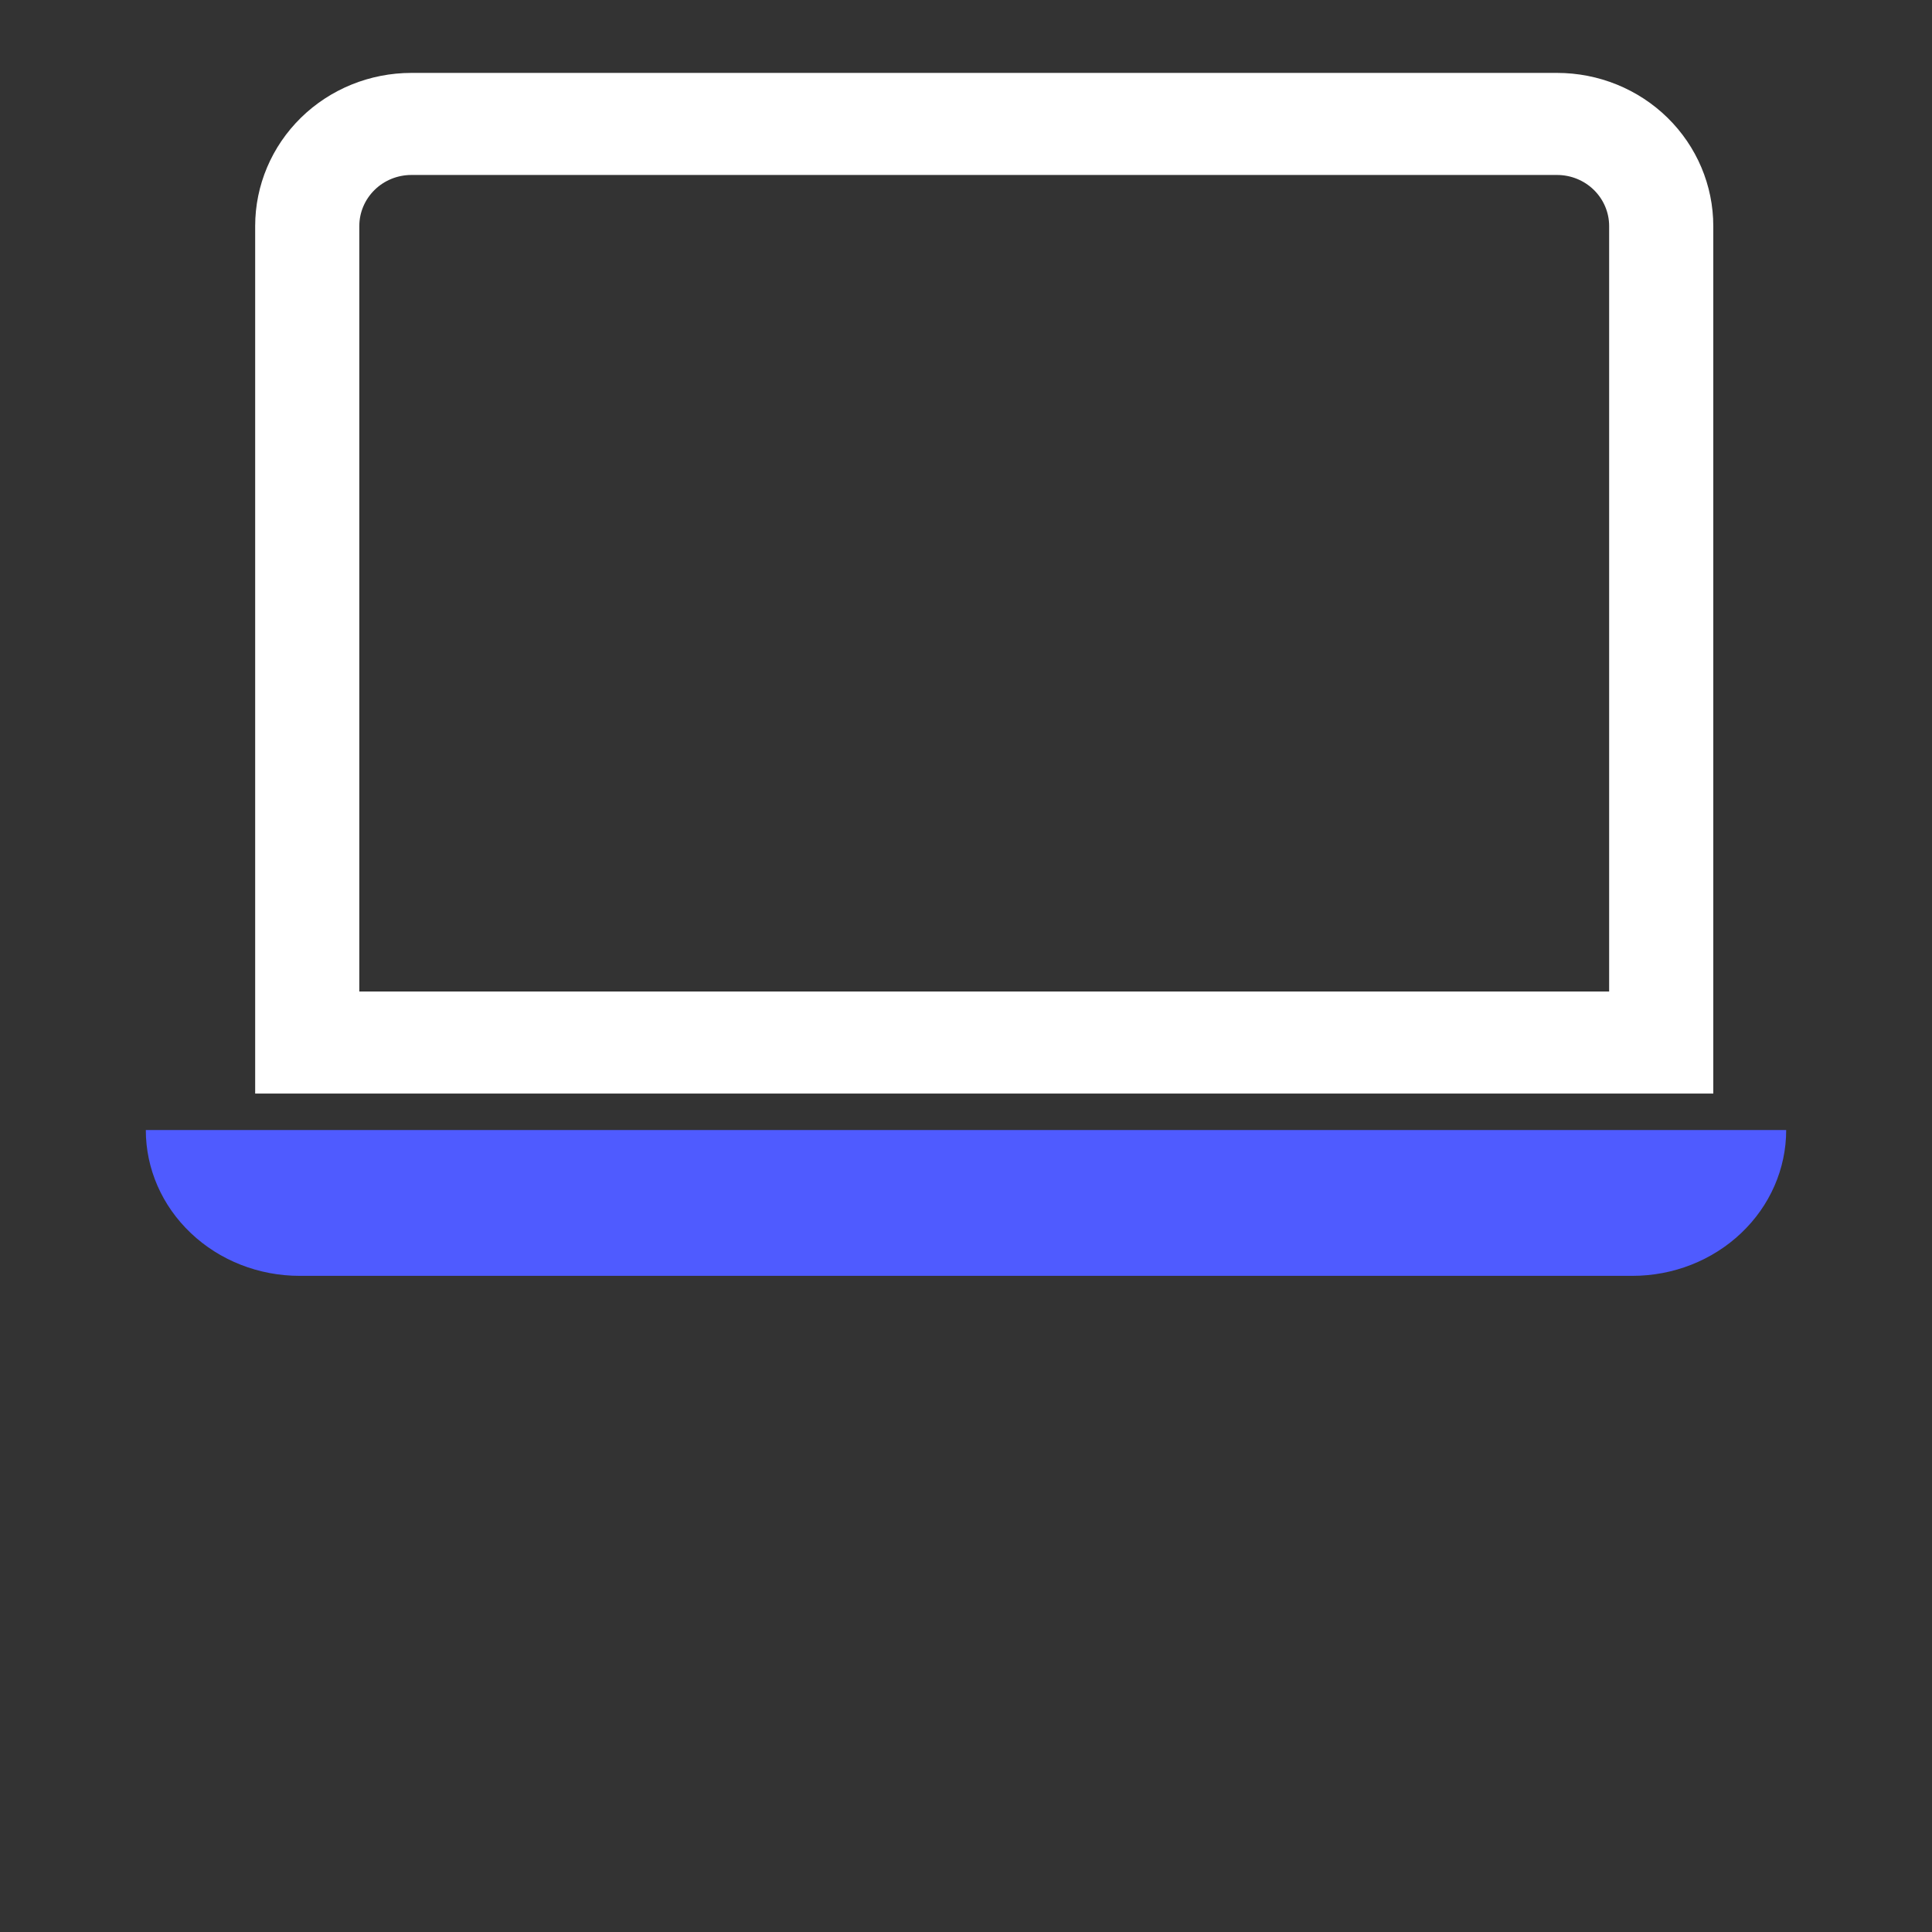
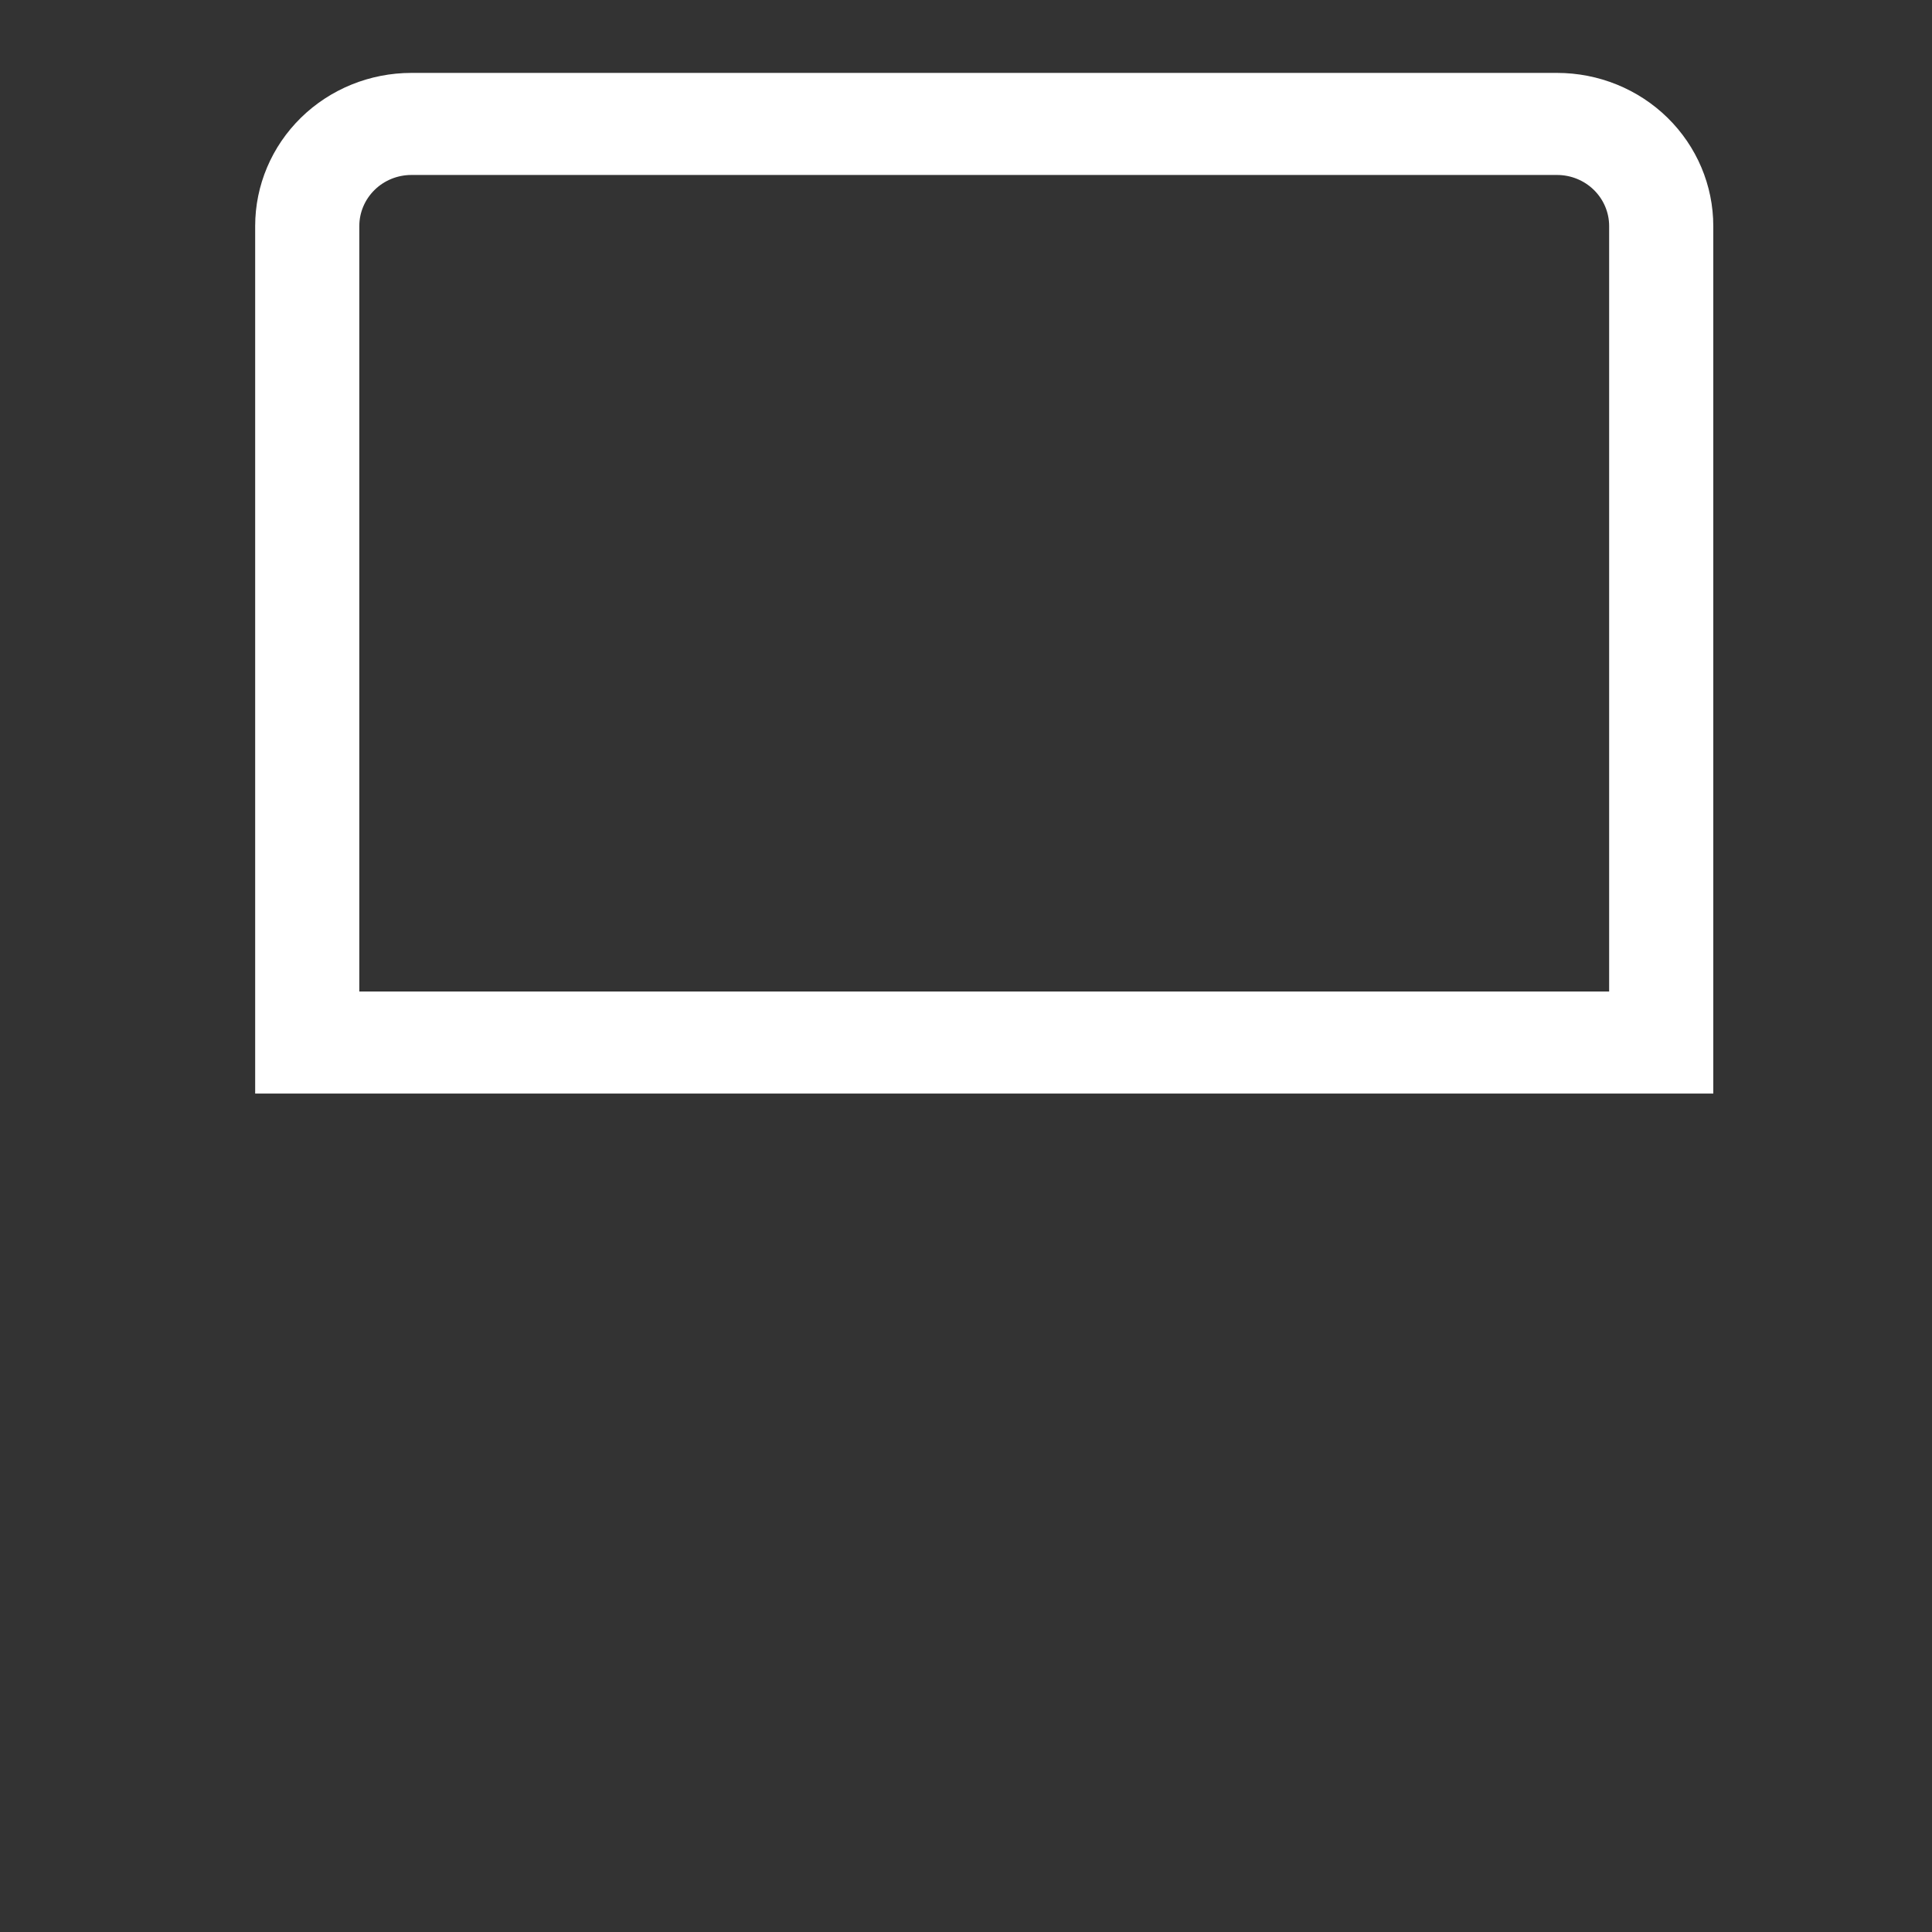
<svg xmlns="http://www.w3.org/2000/svg" width="53" height="53" viewBox="0 0 53 53" fill="none">
  <rect x="0" y="0" width="53" height="53" fill="#333333" stroke="none" />
  <path d="M42.714 4.8C43.093 4.8 43.456 4.947 43.724 5.21C43.992 5.473 44.143 5.829 44.143 6.2V27.2H9.857V6.2C9.857 5.829 10.008 5.473 10.276 5.21C10.543 4.947 10.907 4.8 11.286 4.8H42.714ZM11.286 2C10.149 2 9.059 2.442 8.255 3.23C7.452 4.018 7 5.086 7 6.2V30H47V6.2C47 5.086 46.548 4.018 45.745 3.23C44.941 2.442 43.851 2 42.714 2H11.286Z" fill="white" />
-   <path d="M49 31H4C4 32.061 4.444 33.078 5.236 33.828C6.027 34.579 7.1 35 8.219 35H44.781C45.9 35 46.973 34.579 47.764 33.828C48.556 33.078 49 32.061 49 31Z" fill="#4F5BFF" />
</svg>